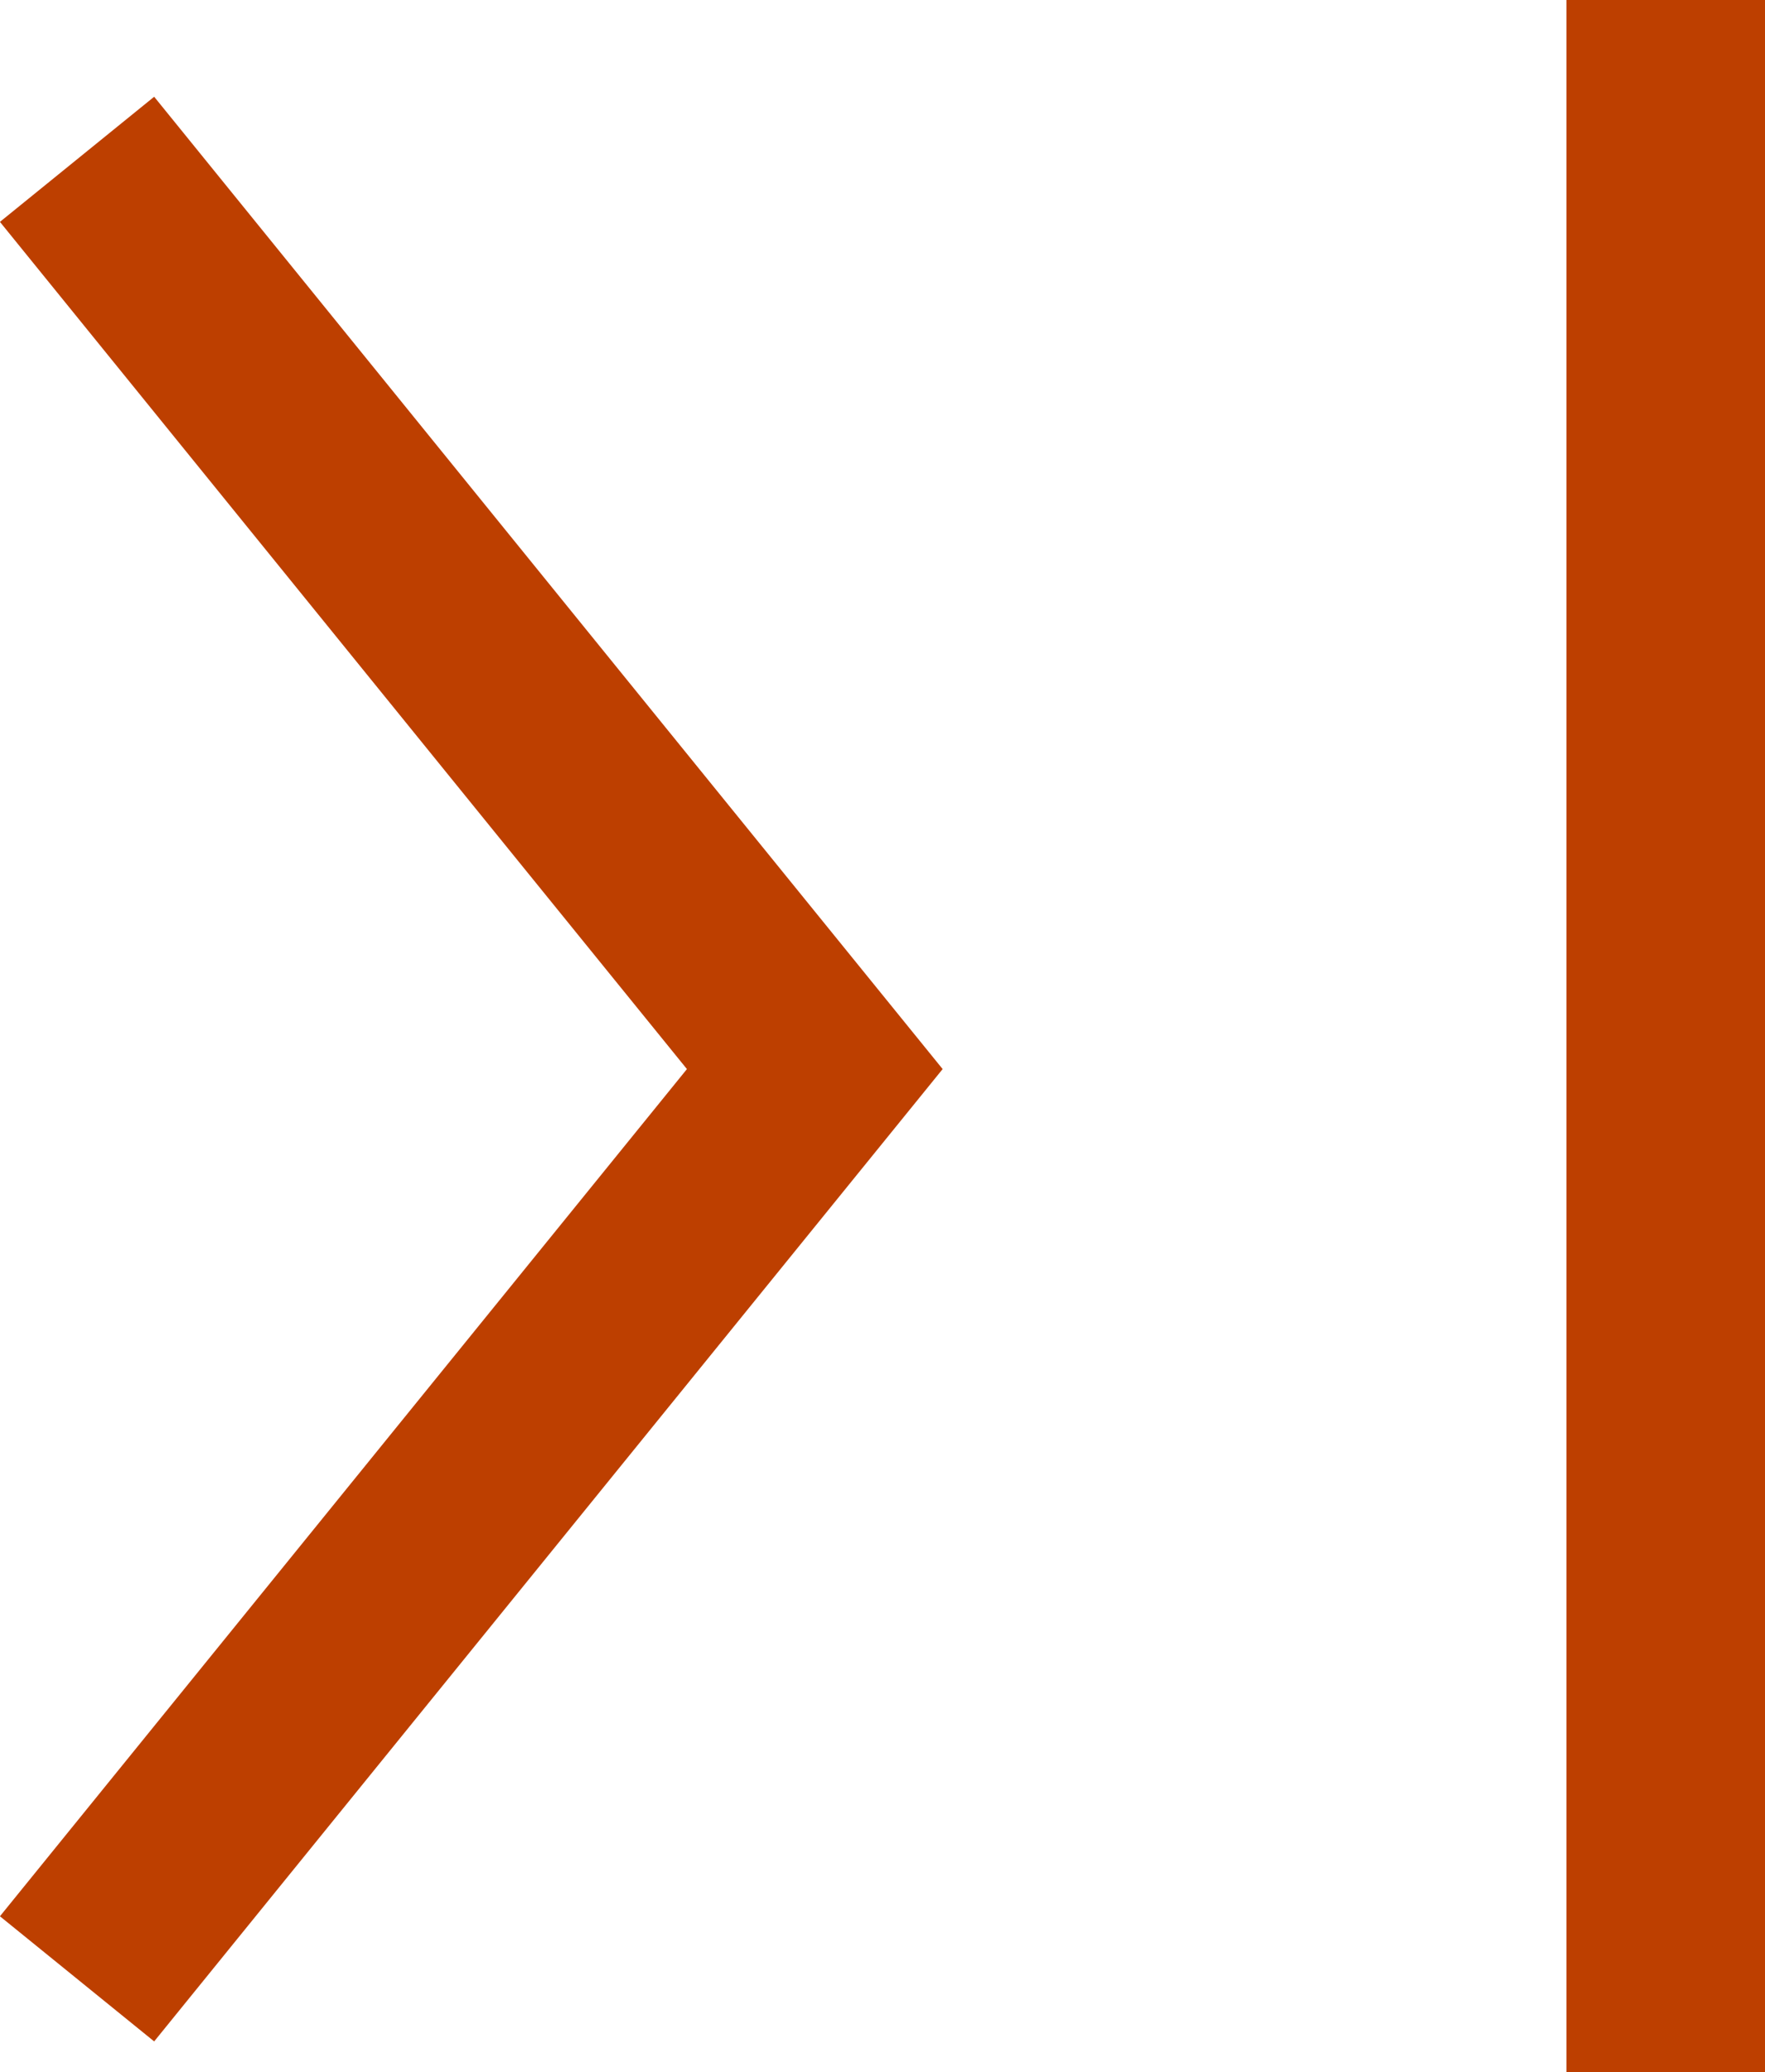
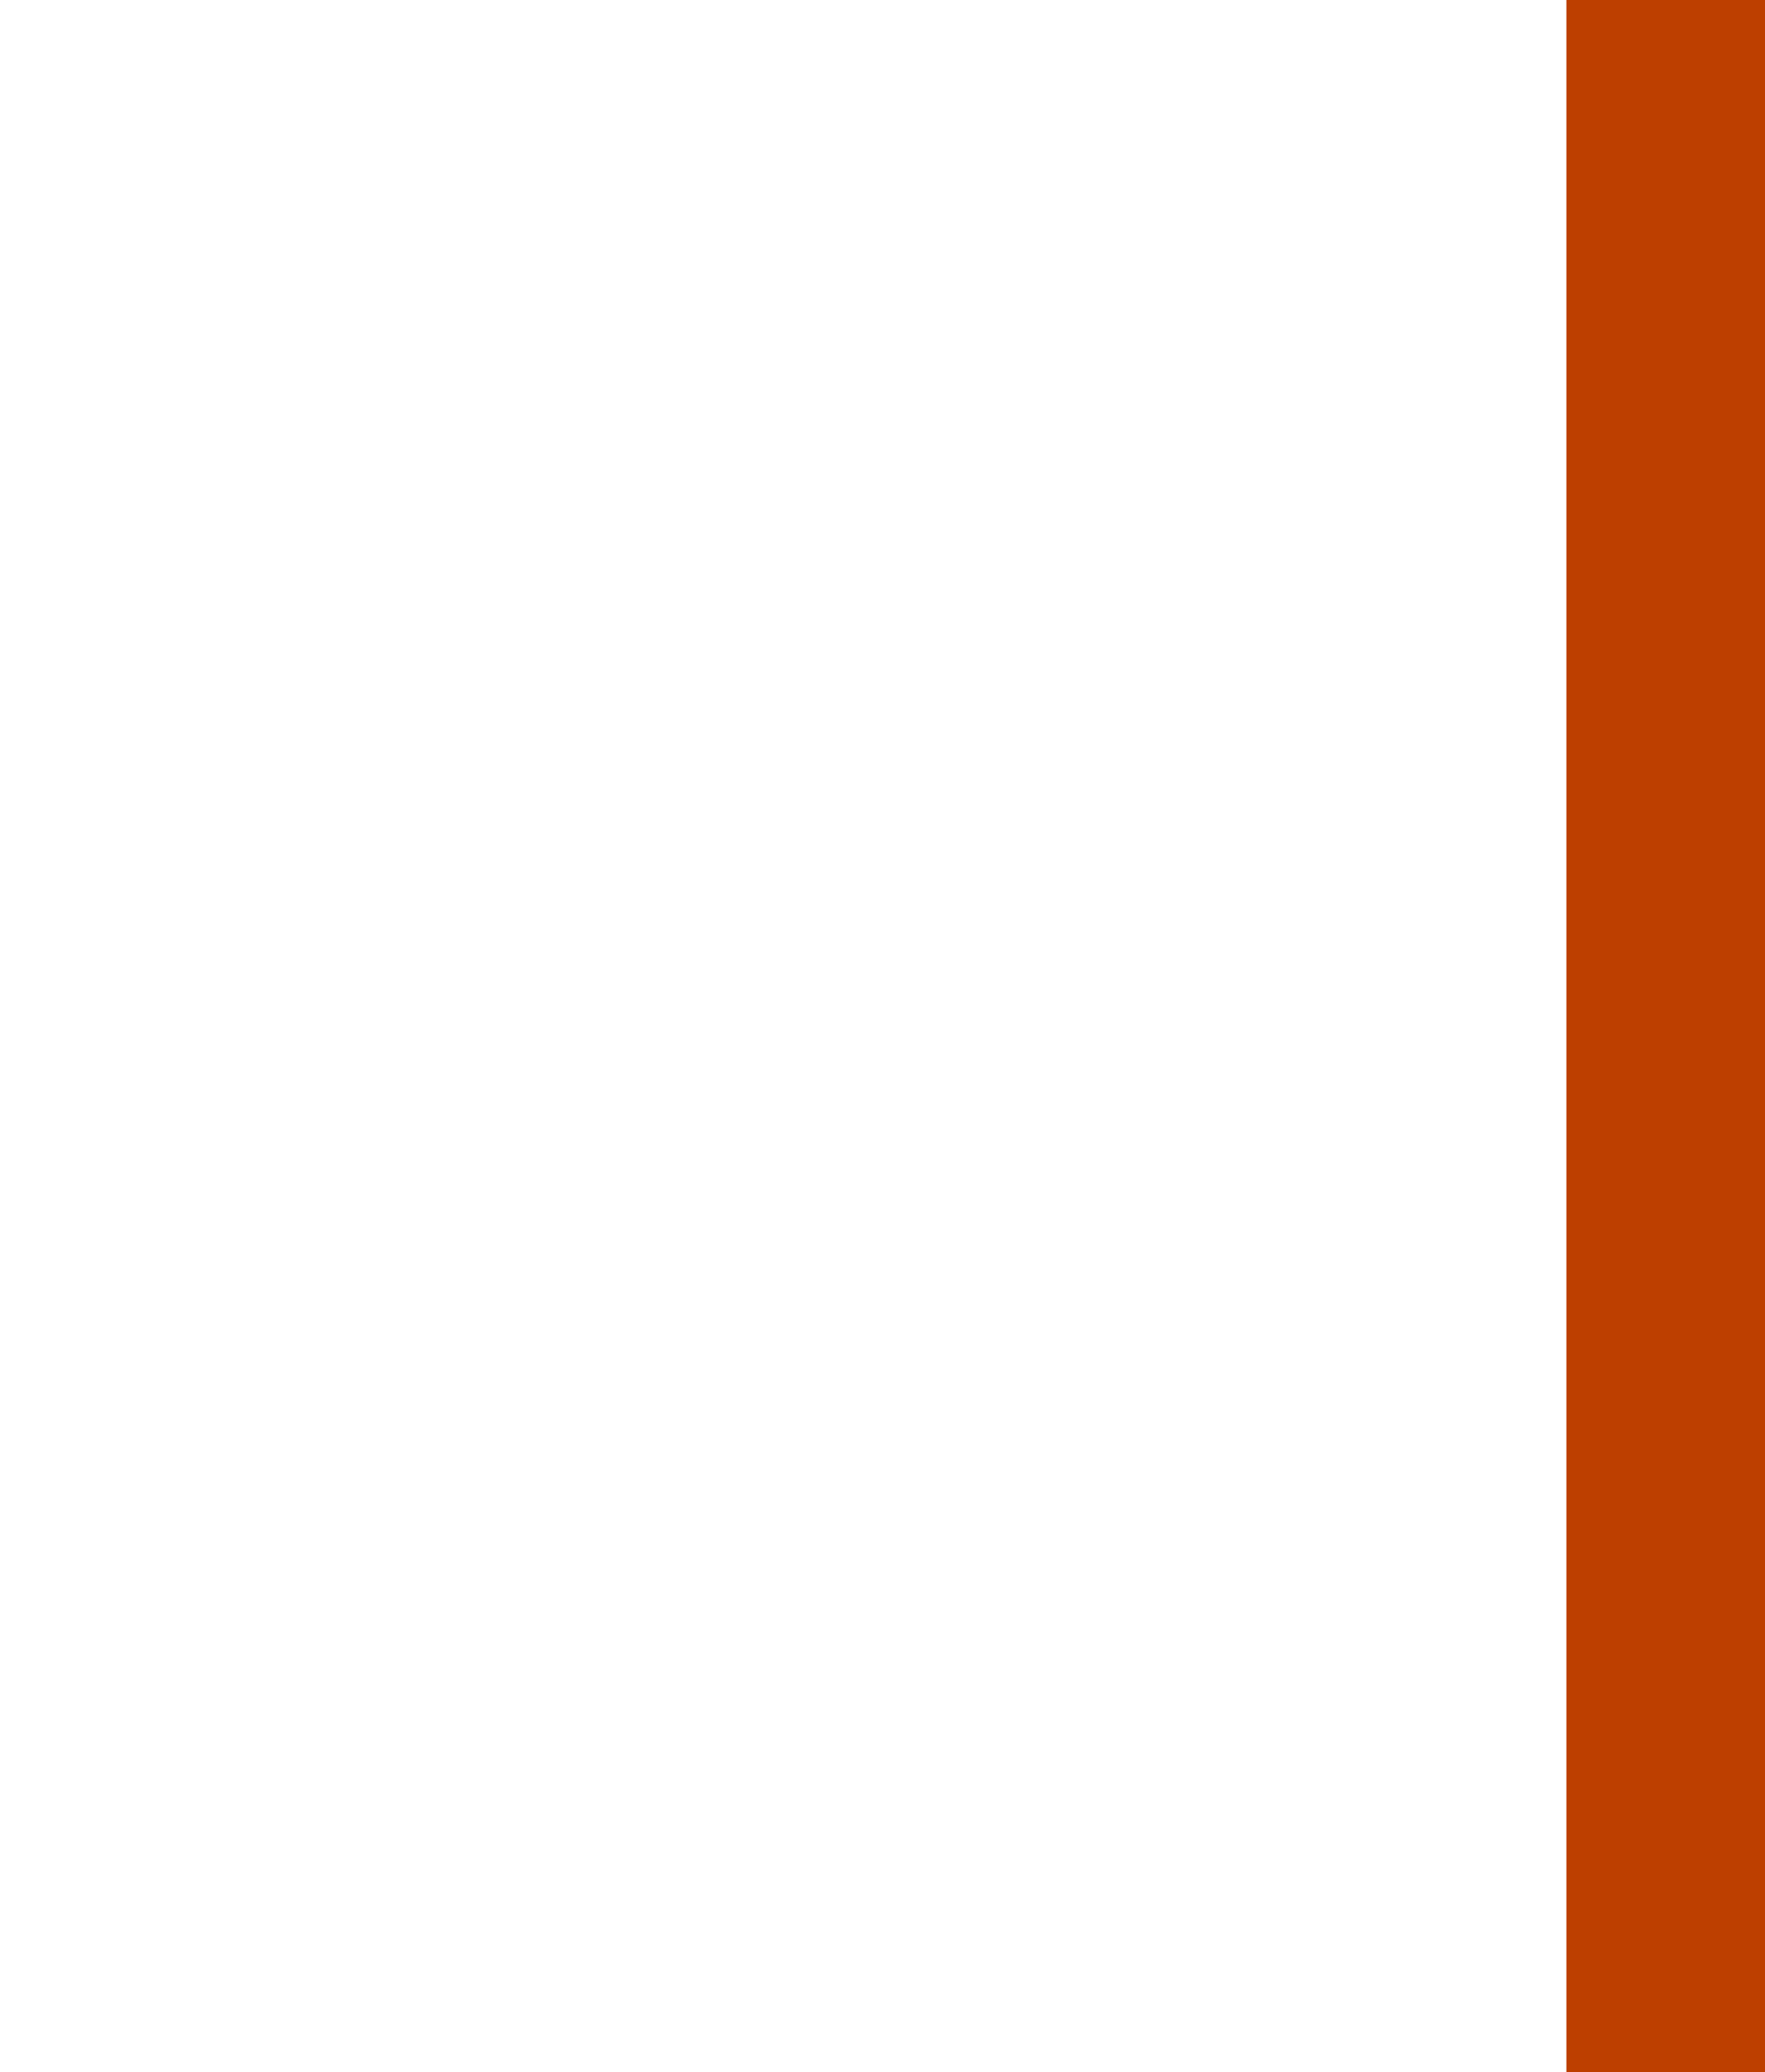
<svg xmlns="http://www.w3.org/2000/svg" width="8.888" height="10.432" viewBox="0 0 8.888 10.432">
  <g id="组_358" data-name="组 358" transform="translate(0.388)">
-     <path id="路径_122" data-name="路径 122" d="M1177,1124l2.322,2.863.232.286,1.161,1.431-3.715,4.58" transform="translate(-1177 -1123.198)" fill="none" stroke="#bd3f00" stroke-width="1" />
    <line id="直线_47" data-name="直线 47" y2="10.432" transform="translate(8)" fill="none" stroke="#bd3f00" stroke-width="1" />
  </g>
</svg>